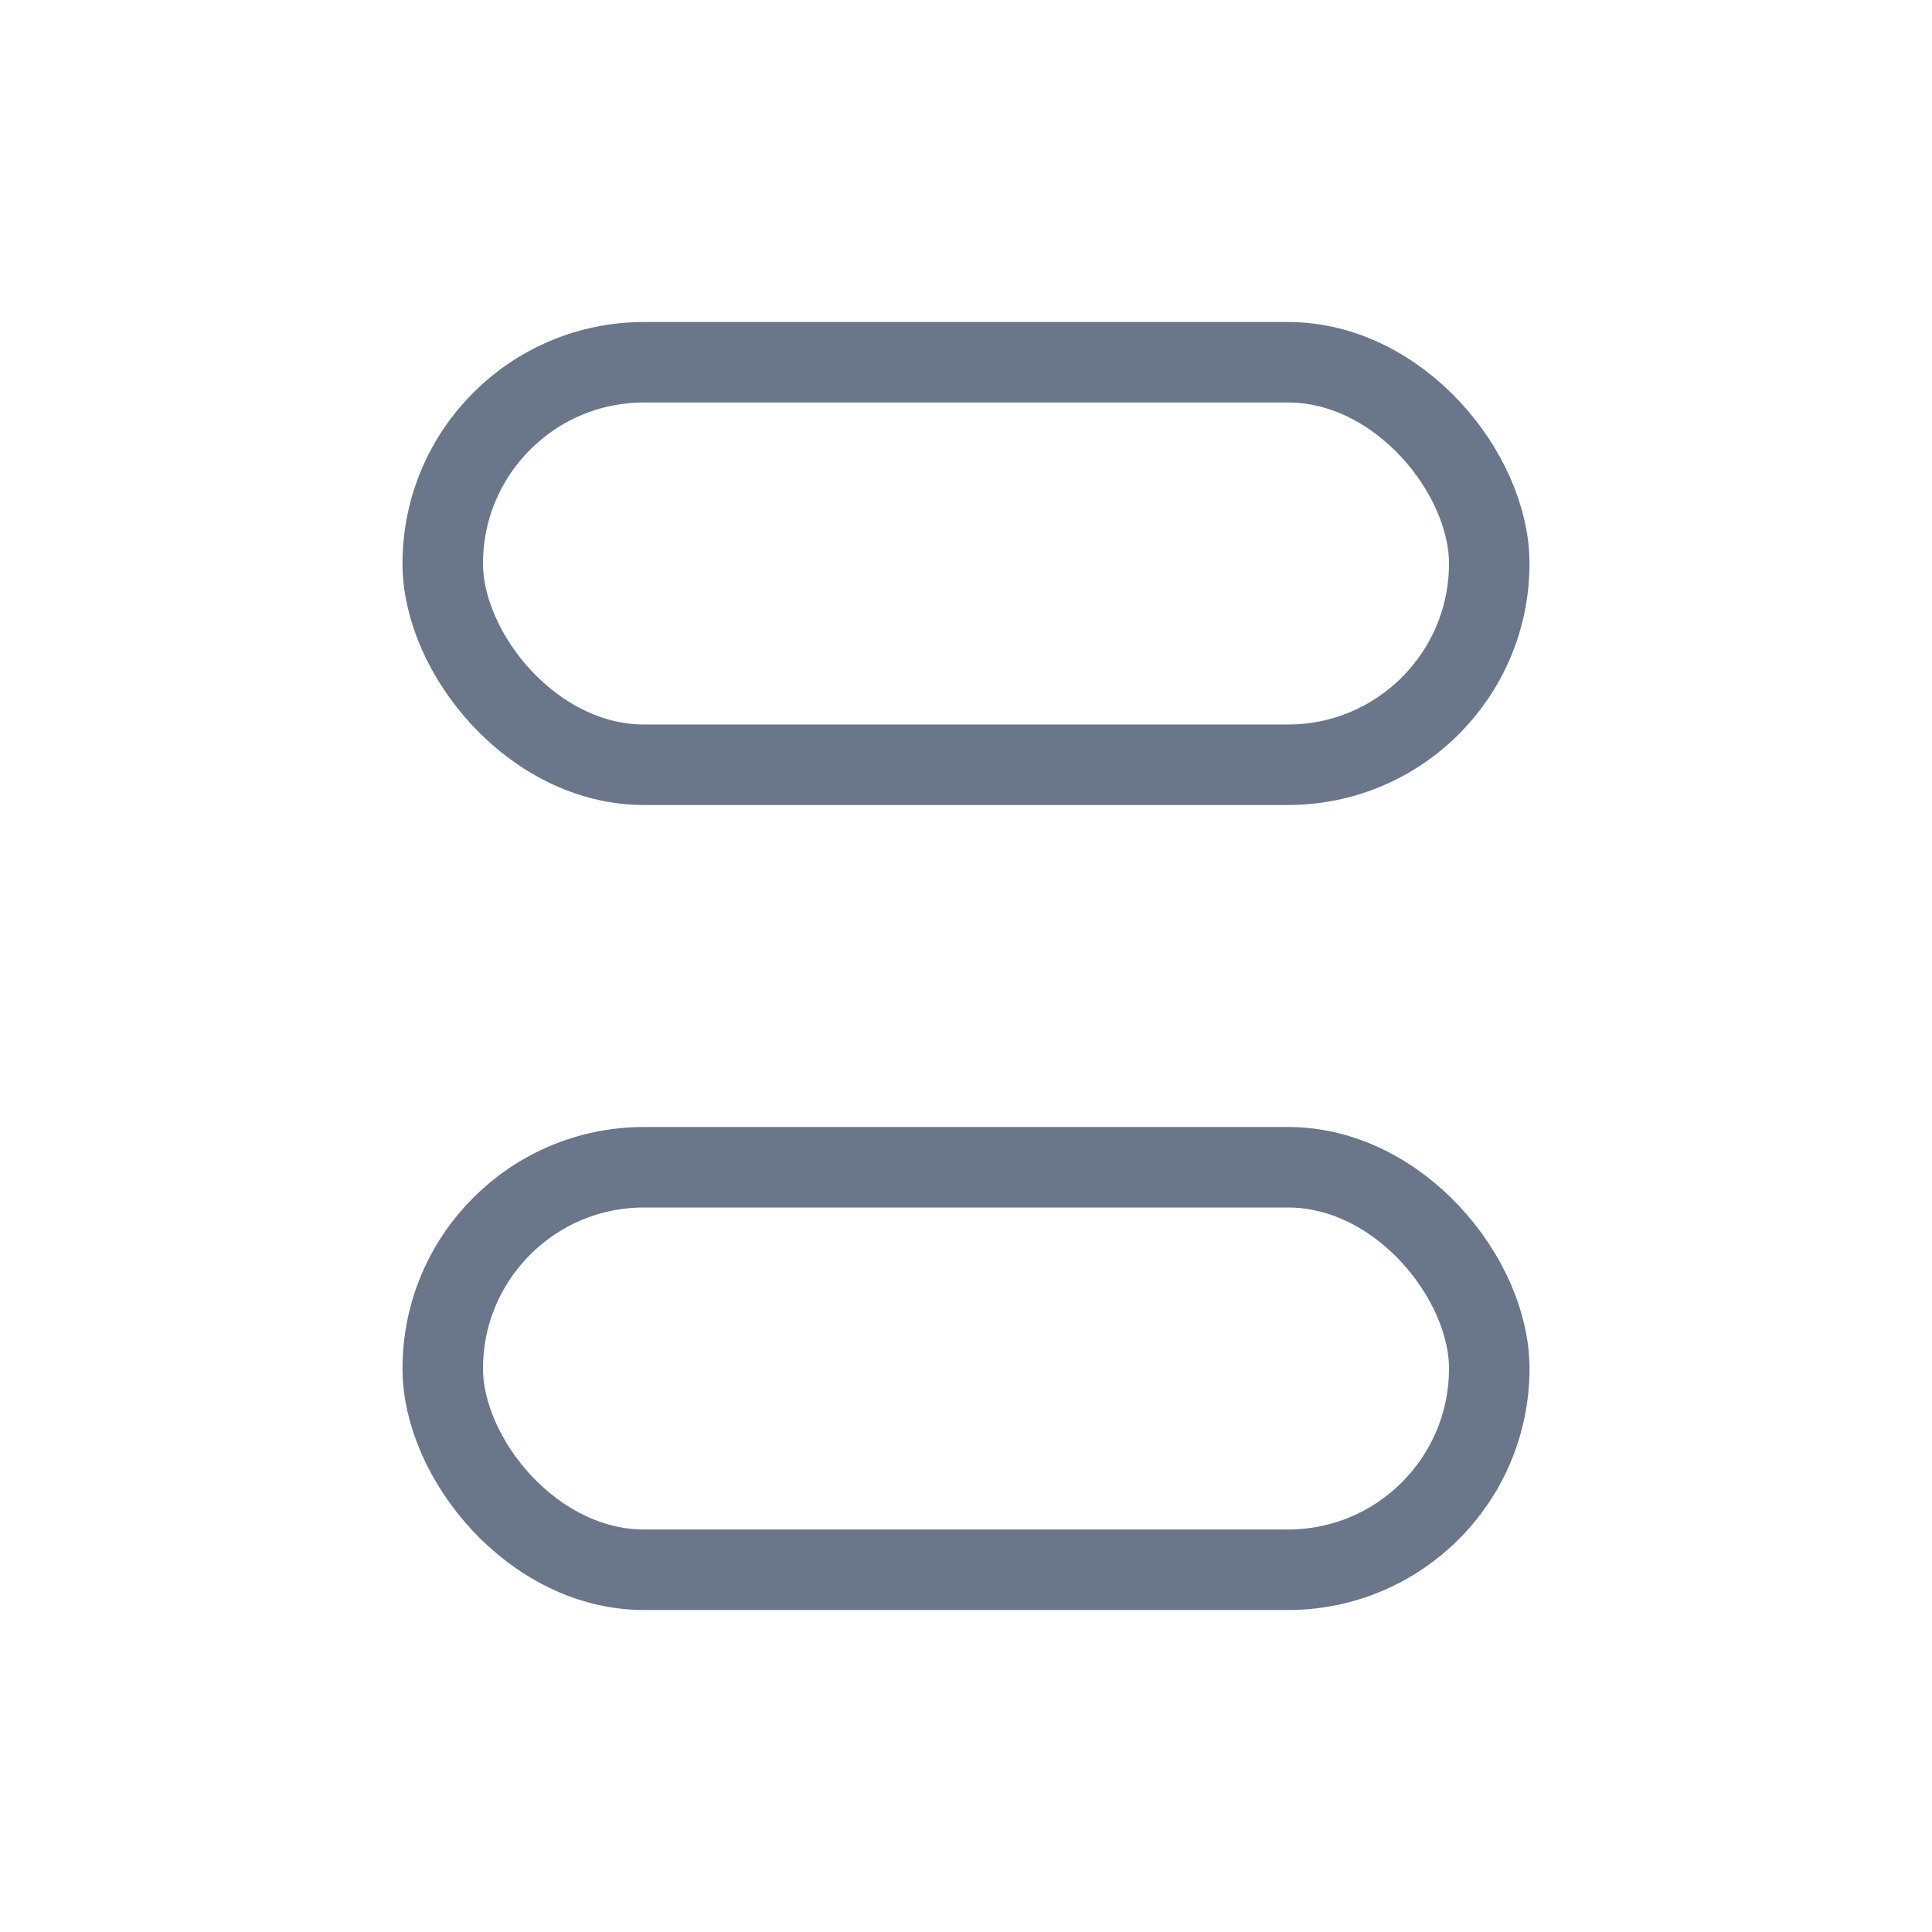
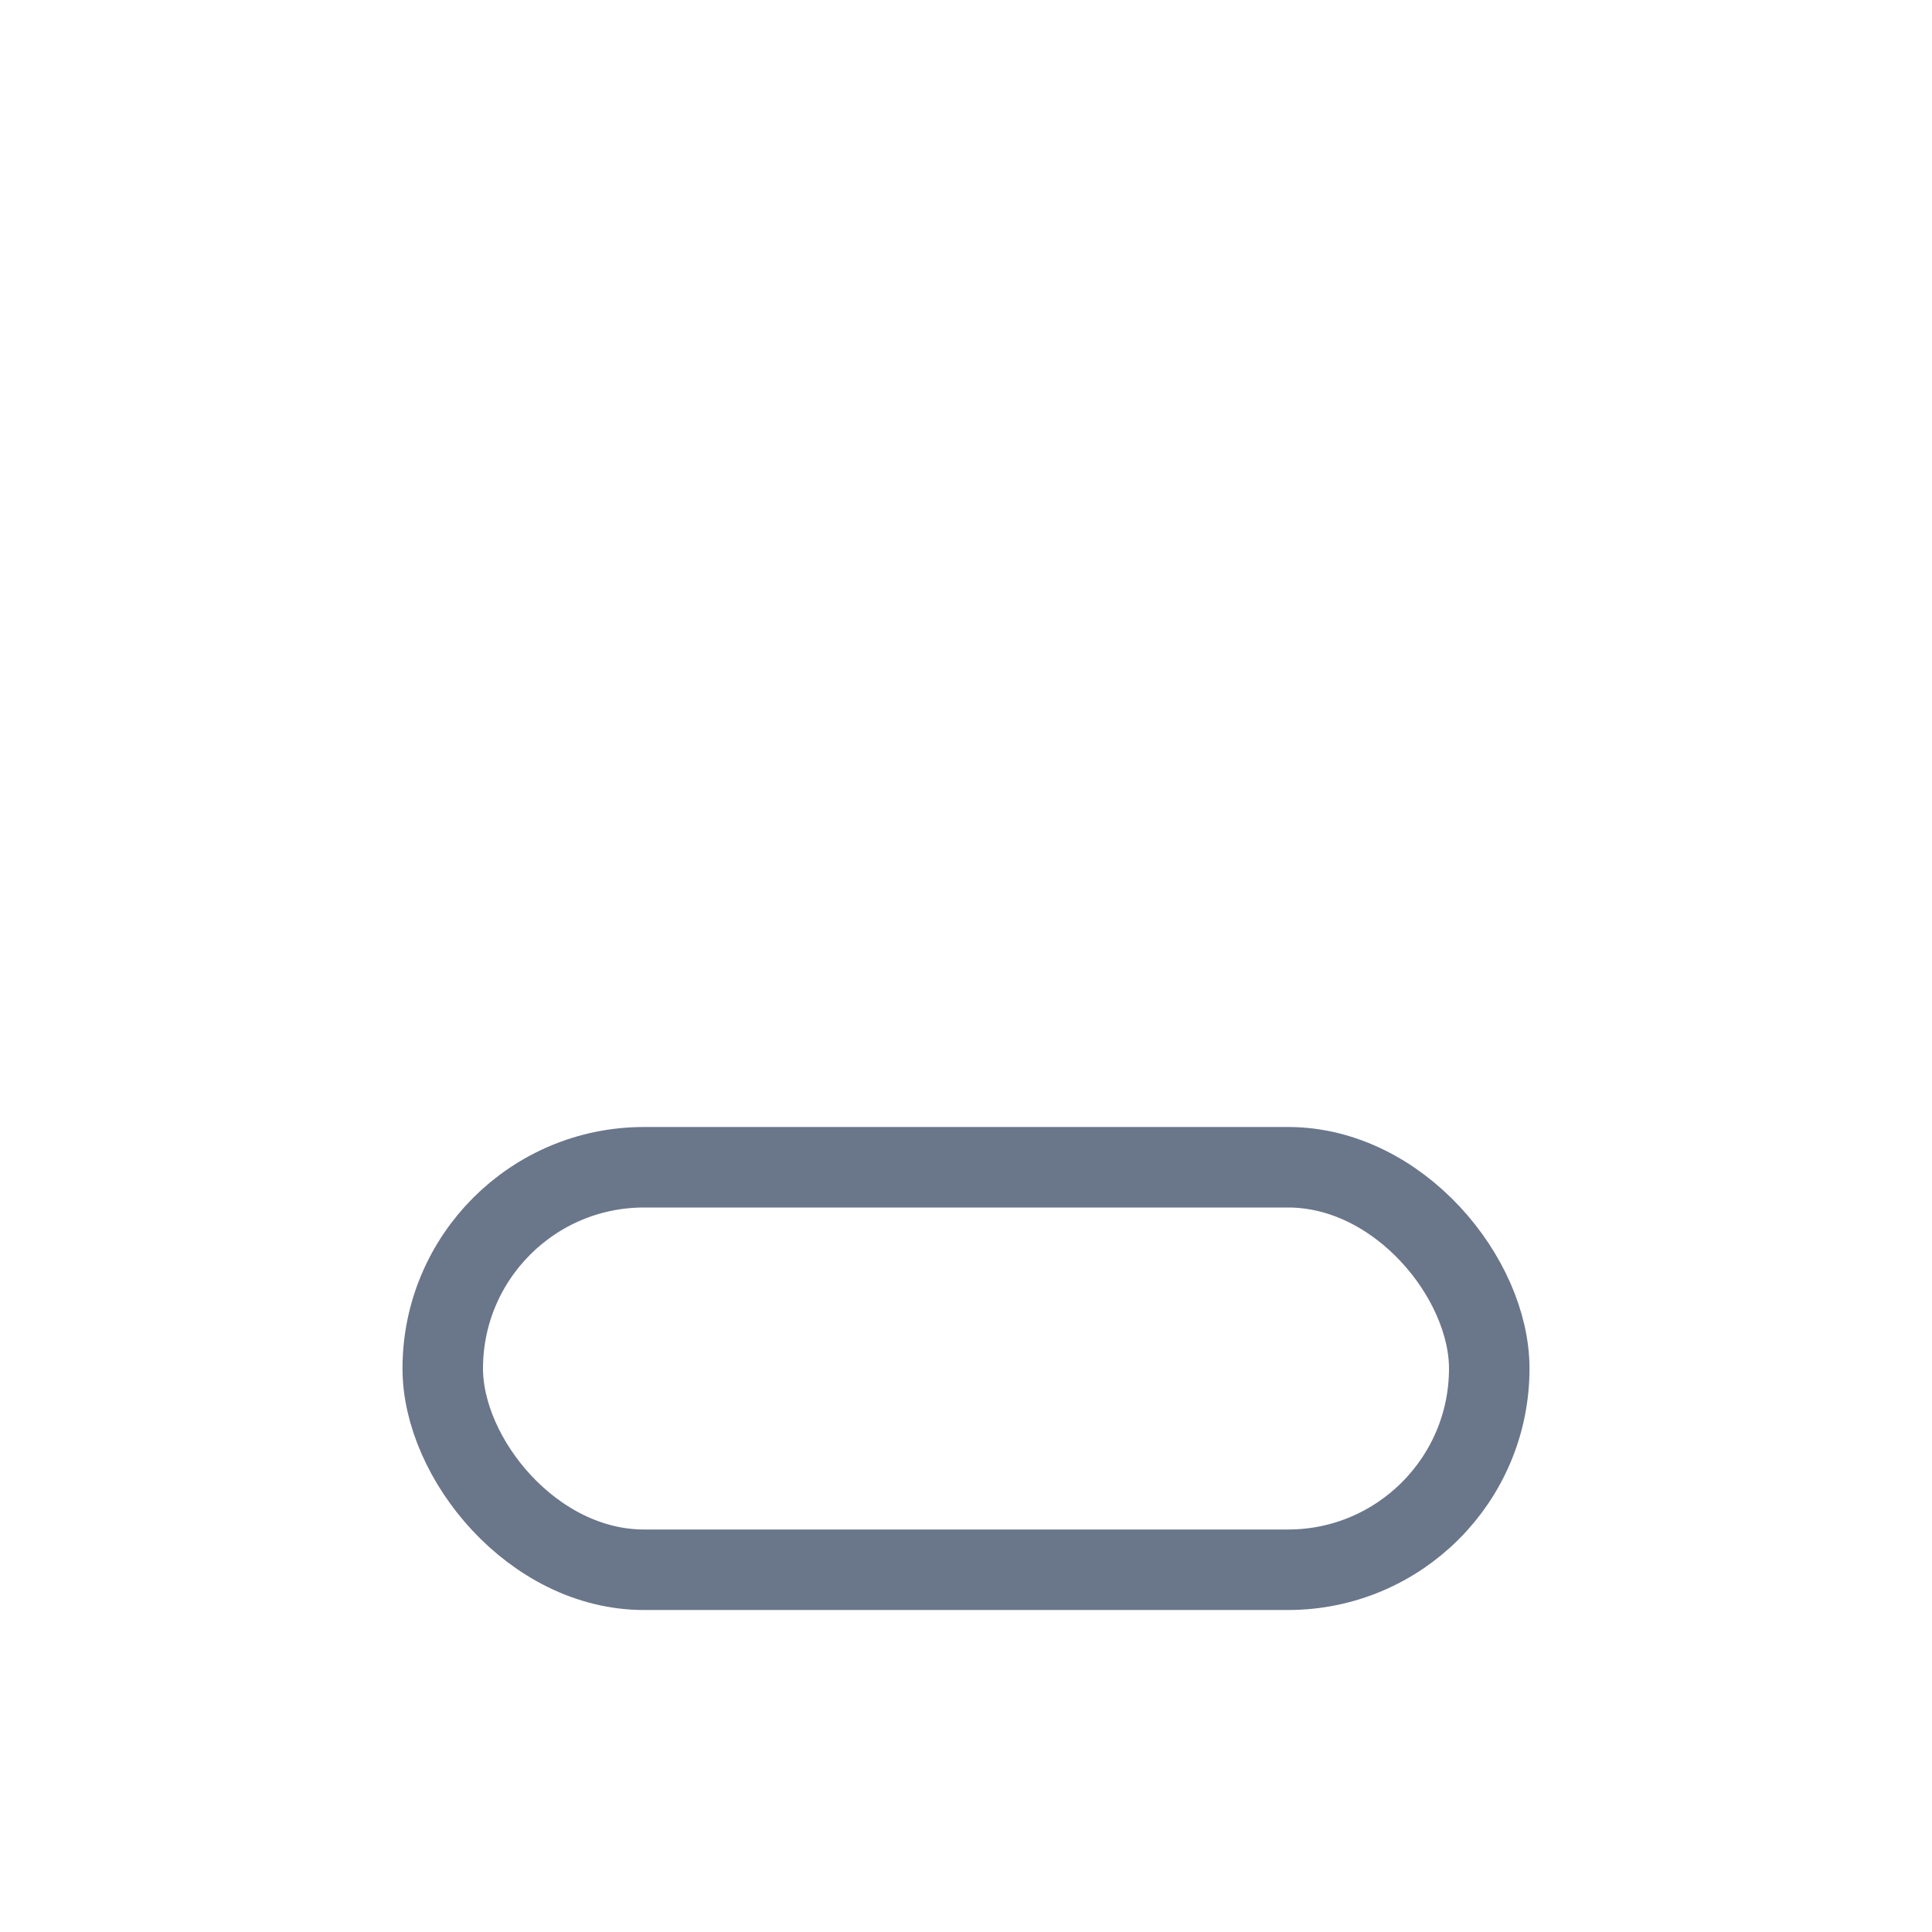
<svg xmlns="http://www.w3.org/2000/svg" width="24" height="24" viewBox="0 0 24 24" fill="none">
-   <rect x="5.5" y="4.5" width="13" height="5" rx="2.5" stroke="#6A768A" />
  <rect x="5.5" y="14.5" width="13" height="5" rx="2.5" stroke="#6A768A" />
</svg>